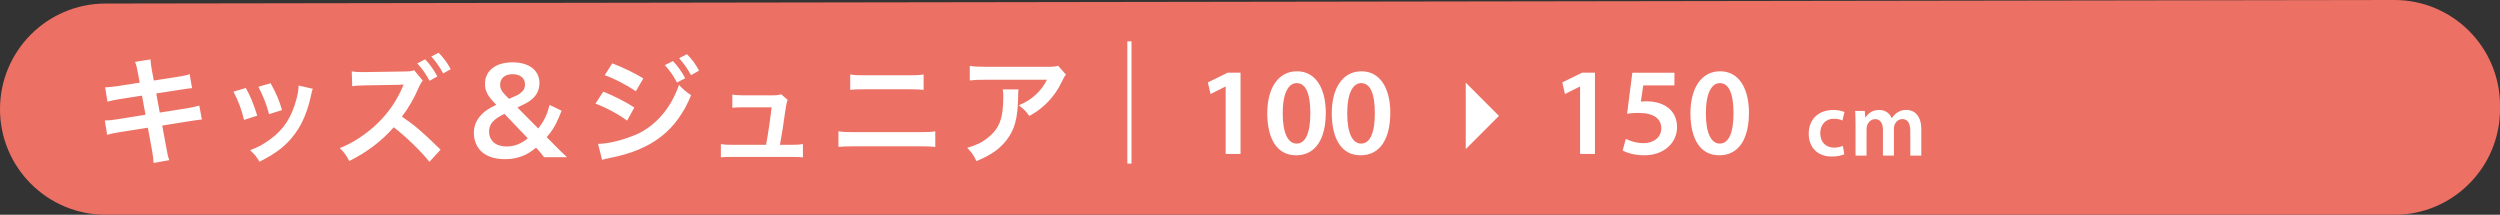
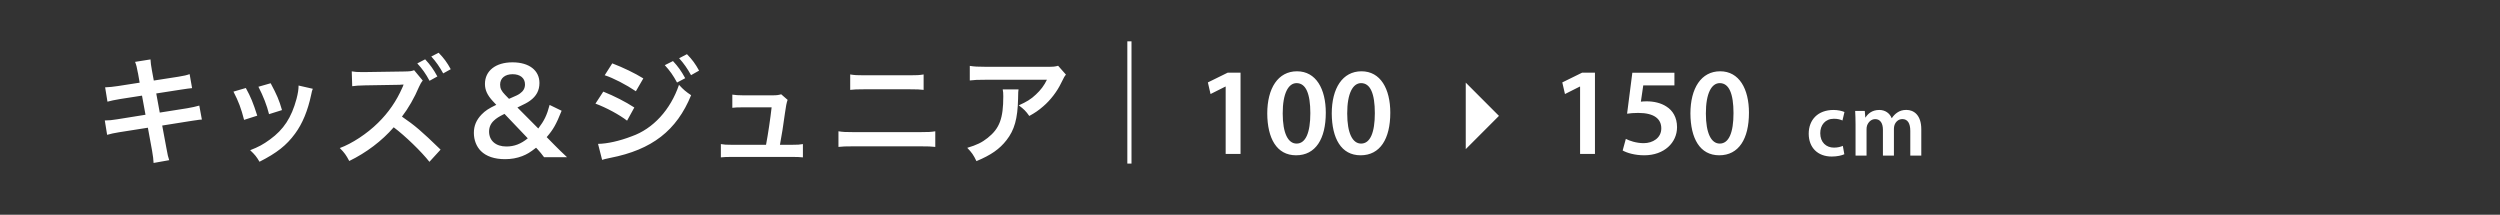
<svg xmlns="http://www.w3.org/2000/svg" data-name="レイヤー 2" width="600" height="51.54" viewBox="0 0 600 51.54">
  <rect x="0" y="0" width="600" height="51.54" fill="#333333" stroke="none" />
  <g data-name="レイアウト">
-     <path d="M574.65 51.54H25.35C11.35 51.54 0 40.19 0 26.2S11.32.87 25.31.85L574.61 0C588.62-.02 600 11.33 600 25.35v.85c0 14-11.35 25.35-25.35 25.35z" fill="#ec7063" />
    <path d="M351.78 35.79l7.97-7.98-7.97-7.98v15.96zm-57.63-15.01h-.06l-3.56 1.79-.64-2.79 4.76-2.34h3.08v19.5h-3.57V20.78zm24.04 6.28c0 6.28-2.45 10.21-7.13 10.21s-6.88-4.09-6.92-10.02c0-6.07 2.58-10.14 7.14-10.14s6.91 4.21 6.91 9.95zm-10.34.18c0 4.76 1.29 7.22 3.33 7.22 2.19 0 3.3-2.64 3.3-7.31s-1.07-7.2-3.3-7.2c-1.96 0-3.34 2.43-3.33 7.3zm25.82-.18c0 6.28-2.45 10.21-7.13 10.21s-6.88-4.09-6.92-10.02c0-6.07 2.58-10.14 7.14-10.14s6.91 4.21 6.91 9.95zm-10.34.18c0 4.76 1.29 7.22 3.33 7.22 2.19 0 3.3-2.64 3.3-7.31s-1.07-7.2-3.3-7.2c-1.96 0-3.34 2.43-3.33 7.3zm55.88-6.46h-.06l-3.56 1.79-.64-2.79 4.76-2.34h3.08v19.5h-3.57V20.78zm22.67-.28h-7.5l-.57 3.9c.44-.05.83-.08 1.41-.08 1.71 0 3.42.39 4.72 1.25 1.49.93 2.55 2.59 2.55 4.95 0 3.71-3.07 6.75-7.87 6.75-2.26 0-4.15-.57-5.18-1.15l.76-2.79c.83.45 2.52 1.03 4.29 1.03 2.15 0 4.23-1.24 4.22-3.55 0-2.23-1.65-3.71-5.54-3.71-1.1 0-1.9.08-2.67.19l1.26-9.84h10.1v3.06zm17.87 6.56c0 6.28-2.45 10.21-7.13 10.21s-6.88-4.09-6.92-10.02c0-6.07 2.58-10.14 7.14-10.14s6.91 4.21 6.91 9.95zm-10.34.18c0 4.76 1.29 7.22 3.33 7.22 2.19 0 3.3-2.64 3.3-7.31s-1.07-7.2-3.3-7.2c-1.96 0-3.34 2.43-3.33 7.3zm33.22 9.78c-.56.27-1.68.55-3.02.55-3.36 0-5.52-2.15-5.52-5.48s2.19-5.7 5.96-5.7c1 0 2 .22 2.62.49l-.48 2.04c-.44-.21-1.08-.42-2.05-.42-2.07 0-3.29 1.51-3.28 3.47 0 2.2 1.44 3.46 3.29 3.46.93 0 1.6-.2 2.13-.42l.36 2.01zm2.7-7.2c0-1.24-.04-2.26-.09-3.19h2.31l.12 1.57h.06c.52-.83 1.49-1.81 3.3-1.81 1.42 0 2.51.79 2.97 1.97h.04c.38-.59.83-1.03 1.31-1.35.61-.41 1.28-.63 2.18-.63 1.77 0 3.58 1.21 3.58 4.65v6.31h-2.64v-5.93c0-1.79-.62-2.83-1.91-2.83-.93 0-1.6.65-1.88 1.43-.09.26-.14.6-.14.9v6.43h-2.64v-6.19c0-1.51-.6-2.56-1.85-2.56-1.02 0-1.69.8-1.95 1.53-.1.27-.13.59-.13.9v6.33h-2.64v-7.53zM33.09 17.48c-.25-1.37-.36-1.85-.67-2.63l3.7-.59c.03.73.14 1.54.34 2.63l.45 2.44 5.91-.92c1.37-.22 1.96-.36 2.69-.62l.59 3.36q-.76.06-2.69.36l-5.91.92.84 4.59 6.58-1.04c1.18-.2 2.16-.42 2.91-.64l.62 3.36c-.59.03-.7.03-1.29.14-.17 0-.31.03-.45.06-.2.03-.56.08-1.12.17l-6.66 1.06 1.01 5.43c.34 1.85.36 1.93.67 2.88l-3.75.67c-.03-.84-.14-1.62-.36-2.94l-1.01-5.52-6.92 1.09c-1.34.22-1.85.34-2.86.62l-.56-3.45c.95 0 1.76-.08 2.97-.28l6.8-1.09-.84-4.59-5.21.81c-1.29.22-2.32.42-3.08.64l-.56-3.44c1.01-.03 1.9-.14 3.08-.31l5.21-.81-.42-2.38zM59 21.12c1.18 2.16 1.74 3.5 2.74 6.64l-3.16 1.01c-.73-2.83-1.29-4.31-2.55-6.78l2.97-.87zm16.07.2c-.17.42-.22.56-.39 1.43-.81 3.81-2.07 6.89-3.86 9.32-2.07 2.83-4.4 4.65-8.54 6.75-.73-1.23-1.06-1.65-2.24-2.77 1.96-.76 3.11-1.37 4.76-2.58 3.28-2.38 5.15-5.24 6.36-9.72.36-1.37.5-2.35.5-3.22l3.42.78zm-10.11-1.34c1.48 2.77 2.02 4 2.72 6.44l-3.11.98c-.53-2.13-1.37-4.28-2.55-6.58l2.94-.84zm38.13 18.89c-1.93-2.46-5.82-6.24-8.6-8.32-2.8 3.25-6.58 6.1-10.67 8.09-.76-1.43-1.15-1.99-2.27-3.11 2.88-1.04 6.55-3.44 9.18-6.05 2.52-2.46 4.45-5.29 5.82-8.43l.14-.31.08-.2c0-.06.03-.11.08-.25-.31.03-.39.03-.62.03l-.25.03-8.4.14c-1.51.03-2.21.08-3.05.2l-.11-3.56c.78.14 1.32.17 2.46.17h.67l9.35-.14c1.57-.03 1.79-.06 2.49-.31l2.07 2.49c-.28.31-.64.9-.9 1.51-1.06 2.55-2.6 5.21-4.09 7.14 3.11 2.13 4.65 3.44 9.27 7.92l-2.69 2.94zm-1.06-24.64c1.23 1.32 1.99 2.38 2.94 4.12l-1.88 1.04c-.92-1.71-1.71-2.83-2.94-4.17l1.88-.98zm4.34 3.39c-.84-1.54-1.76-2.86-2.86-4.06l1.76-.9c1.26 1.29 2.04 2.35 2.91 3.95l-1.82 1.01zm24.2 20.1c-.56-.76-1.04-1.34-1.46-1.79l-.45-.48c-1.43 1.12-2.18 1.57-3.33 2.02-1.26.48-2.6.73-4.12.73-2.52 0-4.51-.67-5.8-1.96-1.06-1.06-1.68-2.63-1.68-4.34s.59-3.11 1.85-4.42c.9-.92 1.68-1.43 3.53-2.32l-.84-.9c-1.32-1.43-1.88-2.66-1.88-4.12 0-3.16 2.58-5.18 6.61-5.18s6.47 1.96 6.47 4.96c0 1.76-.73 3.16-2.27 4.26-.62.45-1.26.78-3.02 1.62l5.01 5.04c1.43-1.88 2.07-3.19 2.72-5.66l2.88 1.4c-1.32 3.3-1.99 4.48-3.58 6.33l2.04 2.07c.9.9 1.54 1.54 2.83 2.74h-5.52zm-9.49-10.39c-1.4.7-1.93 1.04-2.55 1.62-.76.7-1.15 1.6-1.15 2.63 0 2.18 1.62 3.58 4.14 3.58 1.93 0 3.5-.62 5.15-1.96l-5.6-5.88zm1.09-3.61c1.82-.78 2.16-.95 2.6-1.26.84-.59 1.23-1.29 1.23-2.21 0-1.51-1.15-2.44-2.97-2.44s-3 .95-3 2.49c0 .92.31 1.54 1.18 2.44l.95.98zm22.62-1.73c2.6 1.04 5.35 2.44 7.45 3.81l-1.74 3.16c-1.85-1.43-5.01-3.14-7.59-4.09l1.88-2.88zm-1.26 12.54c2.18-.03 5.12-.67 8.09-1.82 5.12-1.79 9.32-6.38 11.34-12.35 1.09 1.18 1.62 1.62 2.91 2.49-3.47 8.48-9.38 13.08-19.4 15.04-1.2.25-1.43.31-1.96.48l-.98-3.84zm3.42-19.32c2.63 1.01 5.43 2.35 7.45 3.61l-1.79 3.08c-2.27-1.54-5.43-3.19-7.48-3.84l1.82-2.86zm14.56-.56c1.23 1.32 1.99 2.38 2.94 4.12l-1.96 1.04c-.92-1.71-1.71-2.83-2.94-4.17l1.96-.98zm4.34 3.39c-.84-1.54-1.76-2.86-2.86-4.06l1.88-.98c1.26 1.29 2.04 2.35 2.91 3.95l-1.93 1.09zm24.27 16.71c1.29 0 1.82-.03 2.58-.17v3.19c-.76-.08-1.4-.11-2.58-.11h-14.53c-1.23 0-1.82.03-2.58.11v-3.19c.78.14 1.29.17 2.58.17h8.26c.48-2.49 1.06-6.44 1.34-8.99h-6.94c-1.34 0-1.76.03-2.49.11v-3.16c.7.11 1.48.17 2.58.17h7.08c.98 0 1.4-.06 2.07-.25l1.54 1.34q-.34.87-.64 3.19c-.42 3.08-.73 5.07-1.2 7.59h2.94zm11.12-3.24c1.06.17 1.68.2 3.58.2h16.07c1.9 0 2.52-.03 3.58-.2v3.75c-.98-.11-1.71-.14-3.53-.14h-16.18c-1.82 0-2.55.03-3.53.14v-3.75zm2.83-13.64c1.01.17 1.65.2 3.3.2h11c1.65 0 2.3-.03 3.3-.2v3.7c-.92-.11-1.6-.14-3.28-.14h-11.06c-1.68 0-2.35.03-3.28.14v-3.7zm40.38 3.58c-.08.53-.08.56-.11 2.27-.11 4.79-.87 7.48-2.77 9.91-1.68 2.16-3.72 3.58-7.22 5.04-.73-1.51-1.09-2.02-2.21-3.19 2.27-.67 3.53-1.29 4.9-2.38 2.86-2.27 3.75-4.68 3.75-9.97 0-.84-.03-1.09-.14-1.68h3.81zm11.37-3.53c-.39.48-.39.5-1.12 1.96-.98 2.07-2.6 4.17-4.31 5.63-1.12.98-2.04 1.6-3.36 2.32-.84-1.18-1.26-1.6-2.52-2.55 1.88-.84 2.94-1.48 4.09-2.58 1.15-1.06 2.02-2.21 2.66-3.56h-14.7c-1.96 0-2.66.03-3.81.17v-3.5c1.06.17 1.93.22 3.86.22h14.62c1.68 0 1.93-.03 2.72-.25l1.88 2.13z" fill="#fff" />
    <path fill="none" stroke="#fff" d="M271.06 39.26V9.92" />
  </g>
</svg>